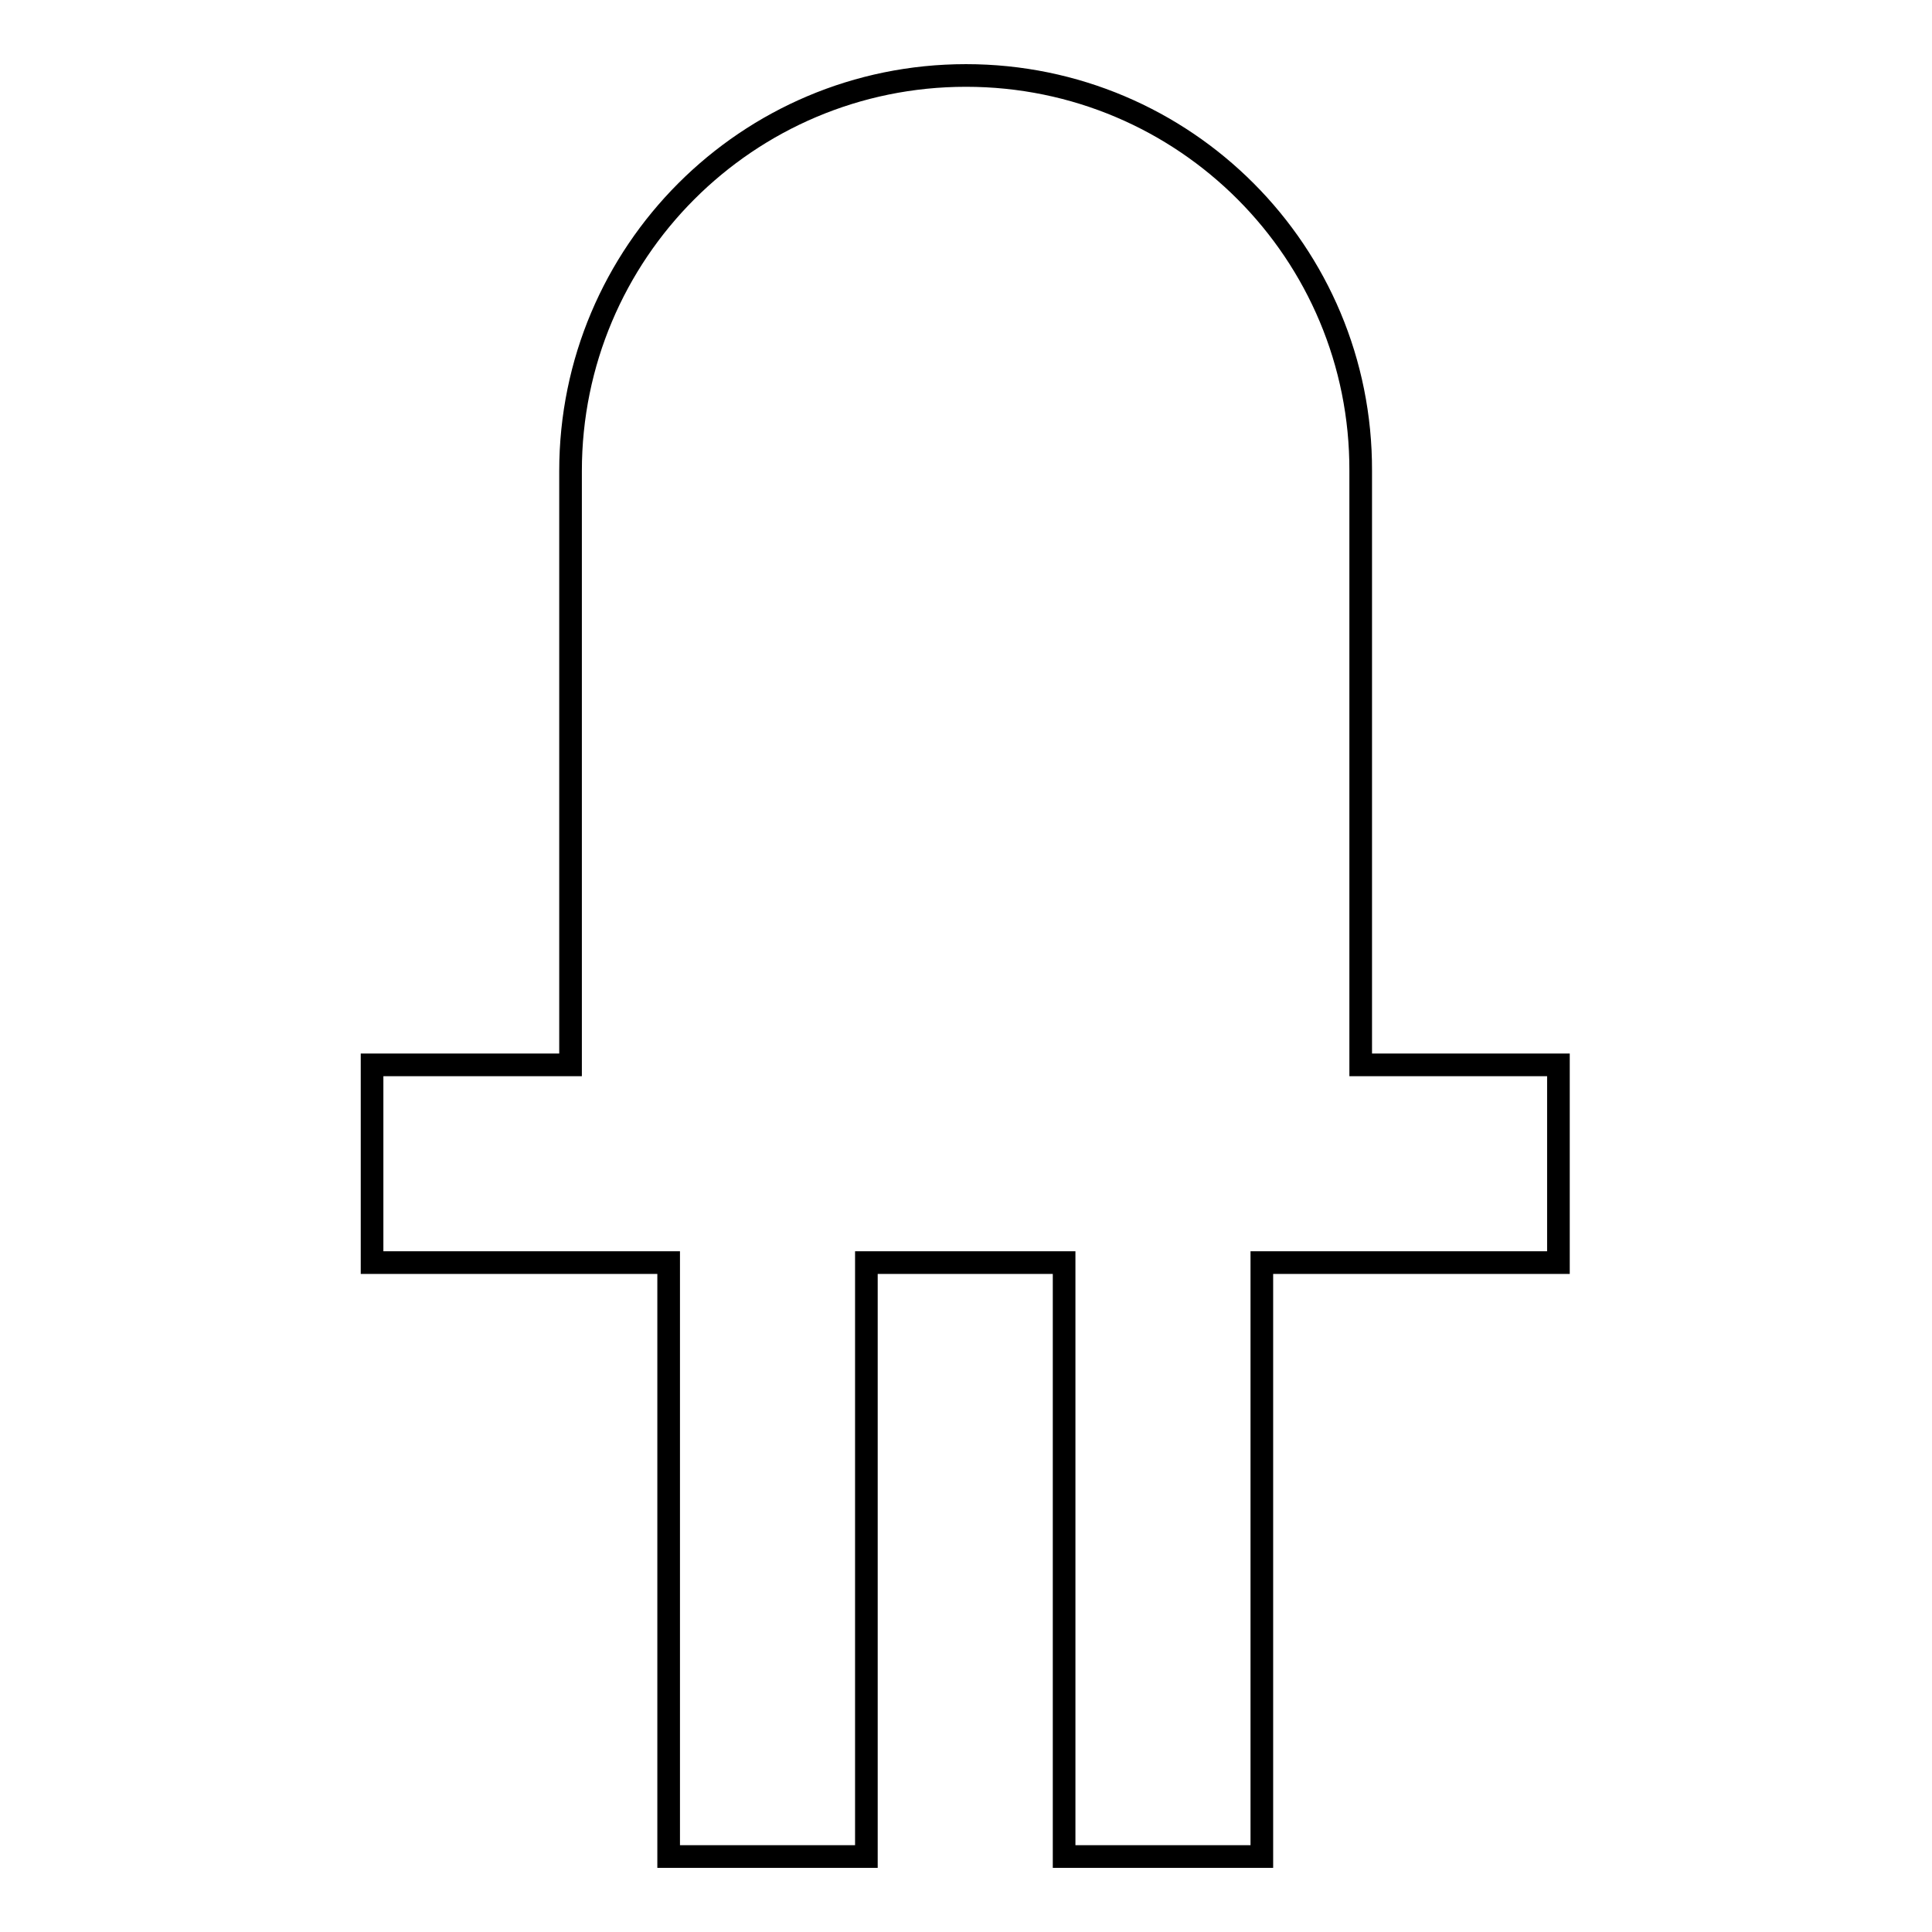
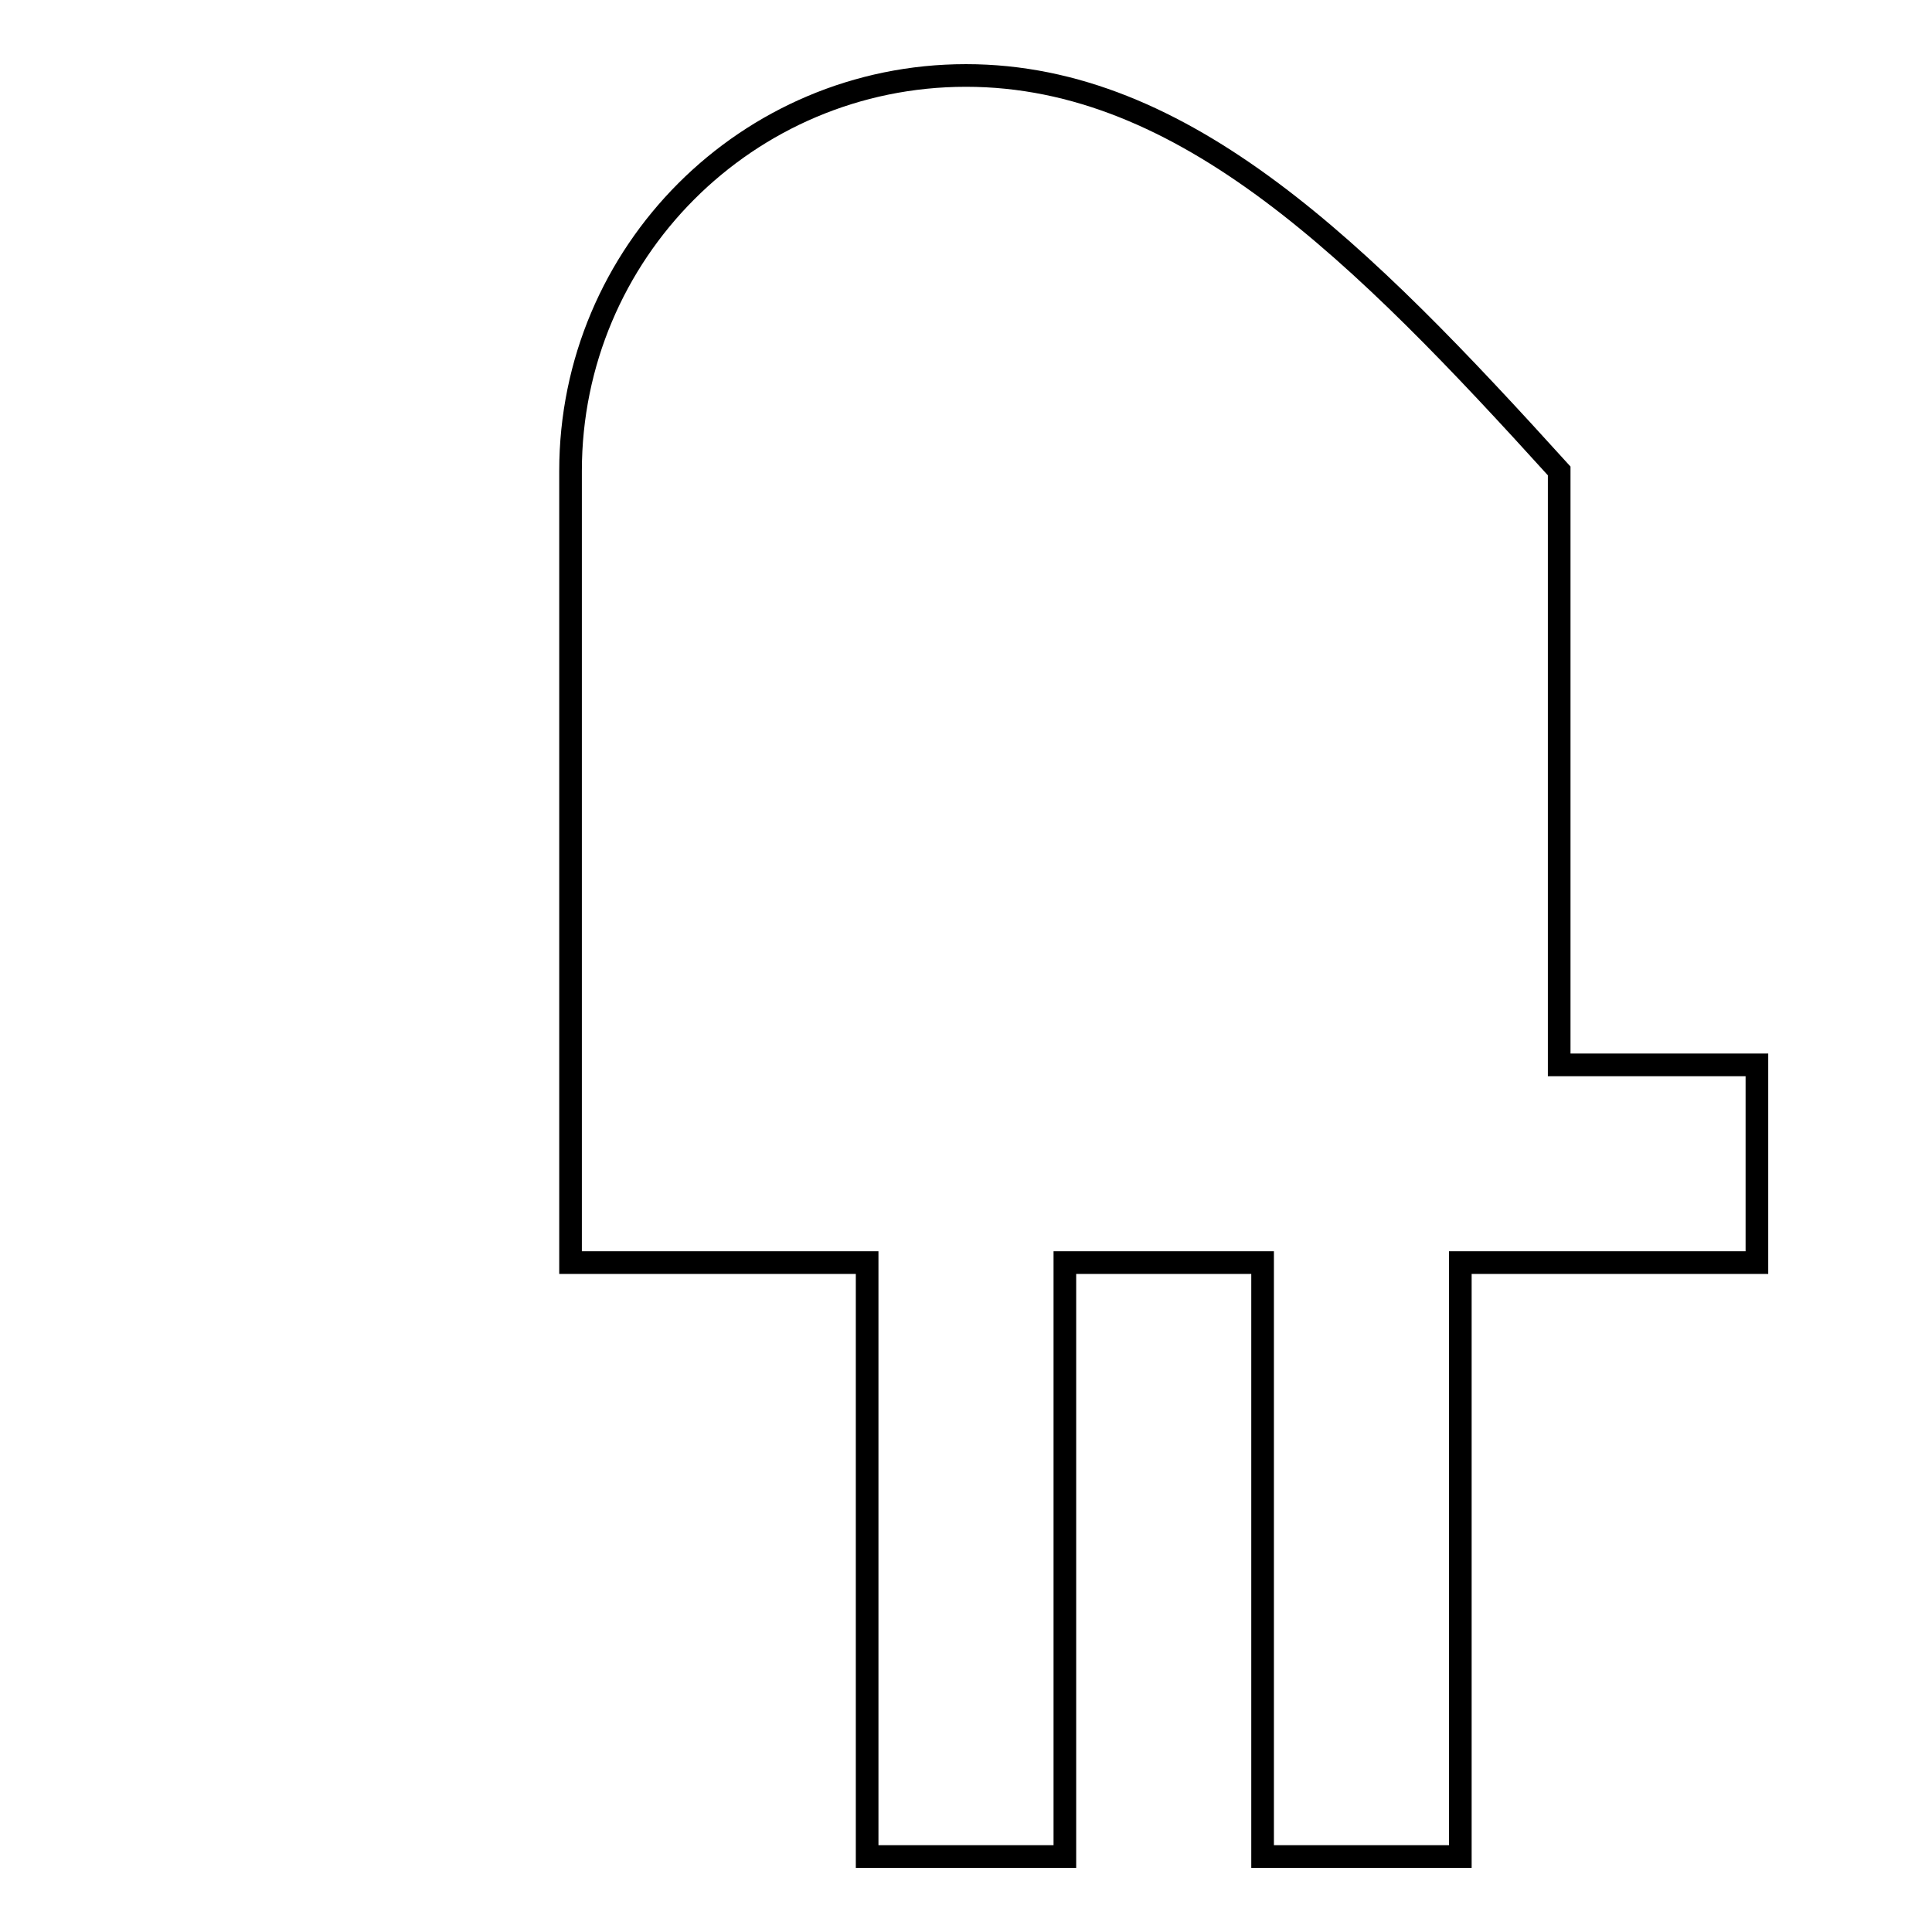
<svg xmlns="http://www.w3.org/2000/svg" version="1.1" x="0px" y="0px" viewBox="0 0 256 256" enable-background="new 0 0 256 256" xml:space="preserve">
  <g>
-     <path stroke-width="3" fill-opacity="0" stroke="#000000" d="M128,10c-29,0-52.4,23.5-52.4,52.4v78.7H49.3v26.2h39.3V246h26.2v-78.7h26.2V246h26.2v-78.7h39.3v-26.2 h-26.2V62.4C180.4,33.5,157,10,128,10z" />
+     <path stroke-width="3" fill-opacity="0" stroke="#000000" d="M128,10c-29,0-52.4,23.5-52.4,52.4v78.7v26.2h39.3V246h26.2v-78.7h26.2V246h26.2v-78.7h39.3v-26.2 h-26.2V62.4C180.4,33.5,157,10,128,10z" />
  </g>
</svg>